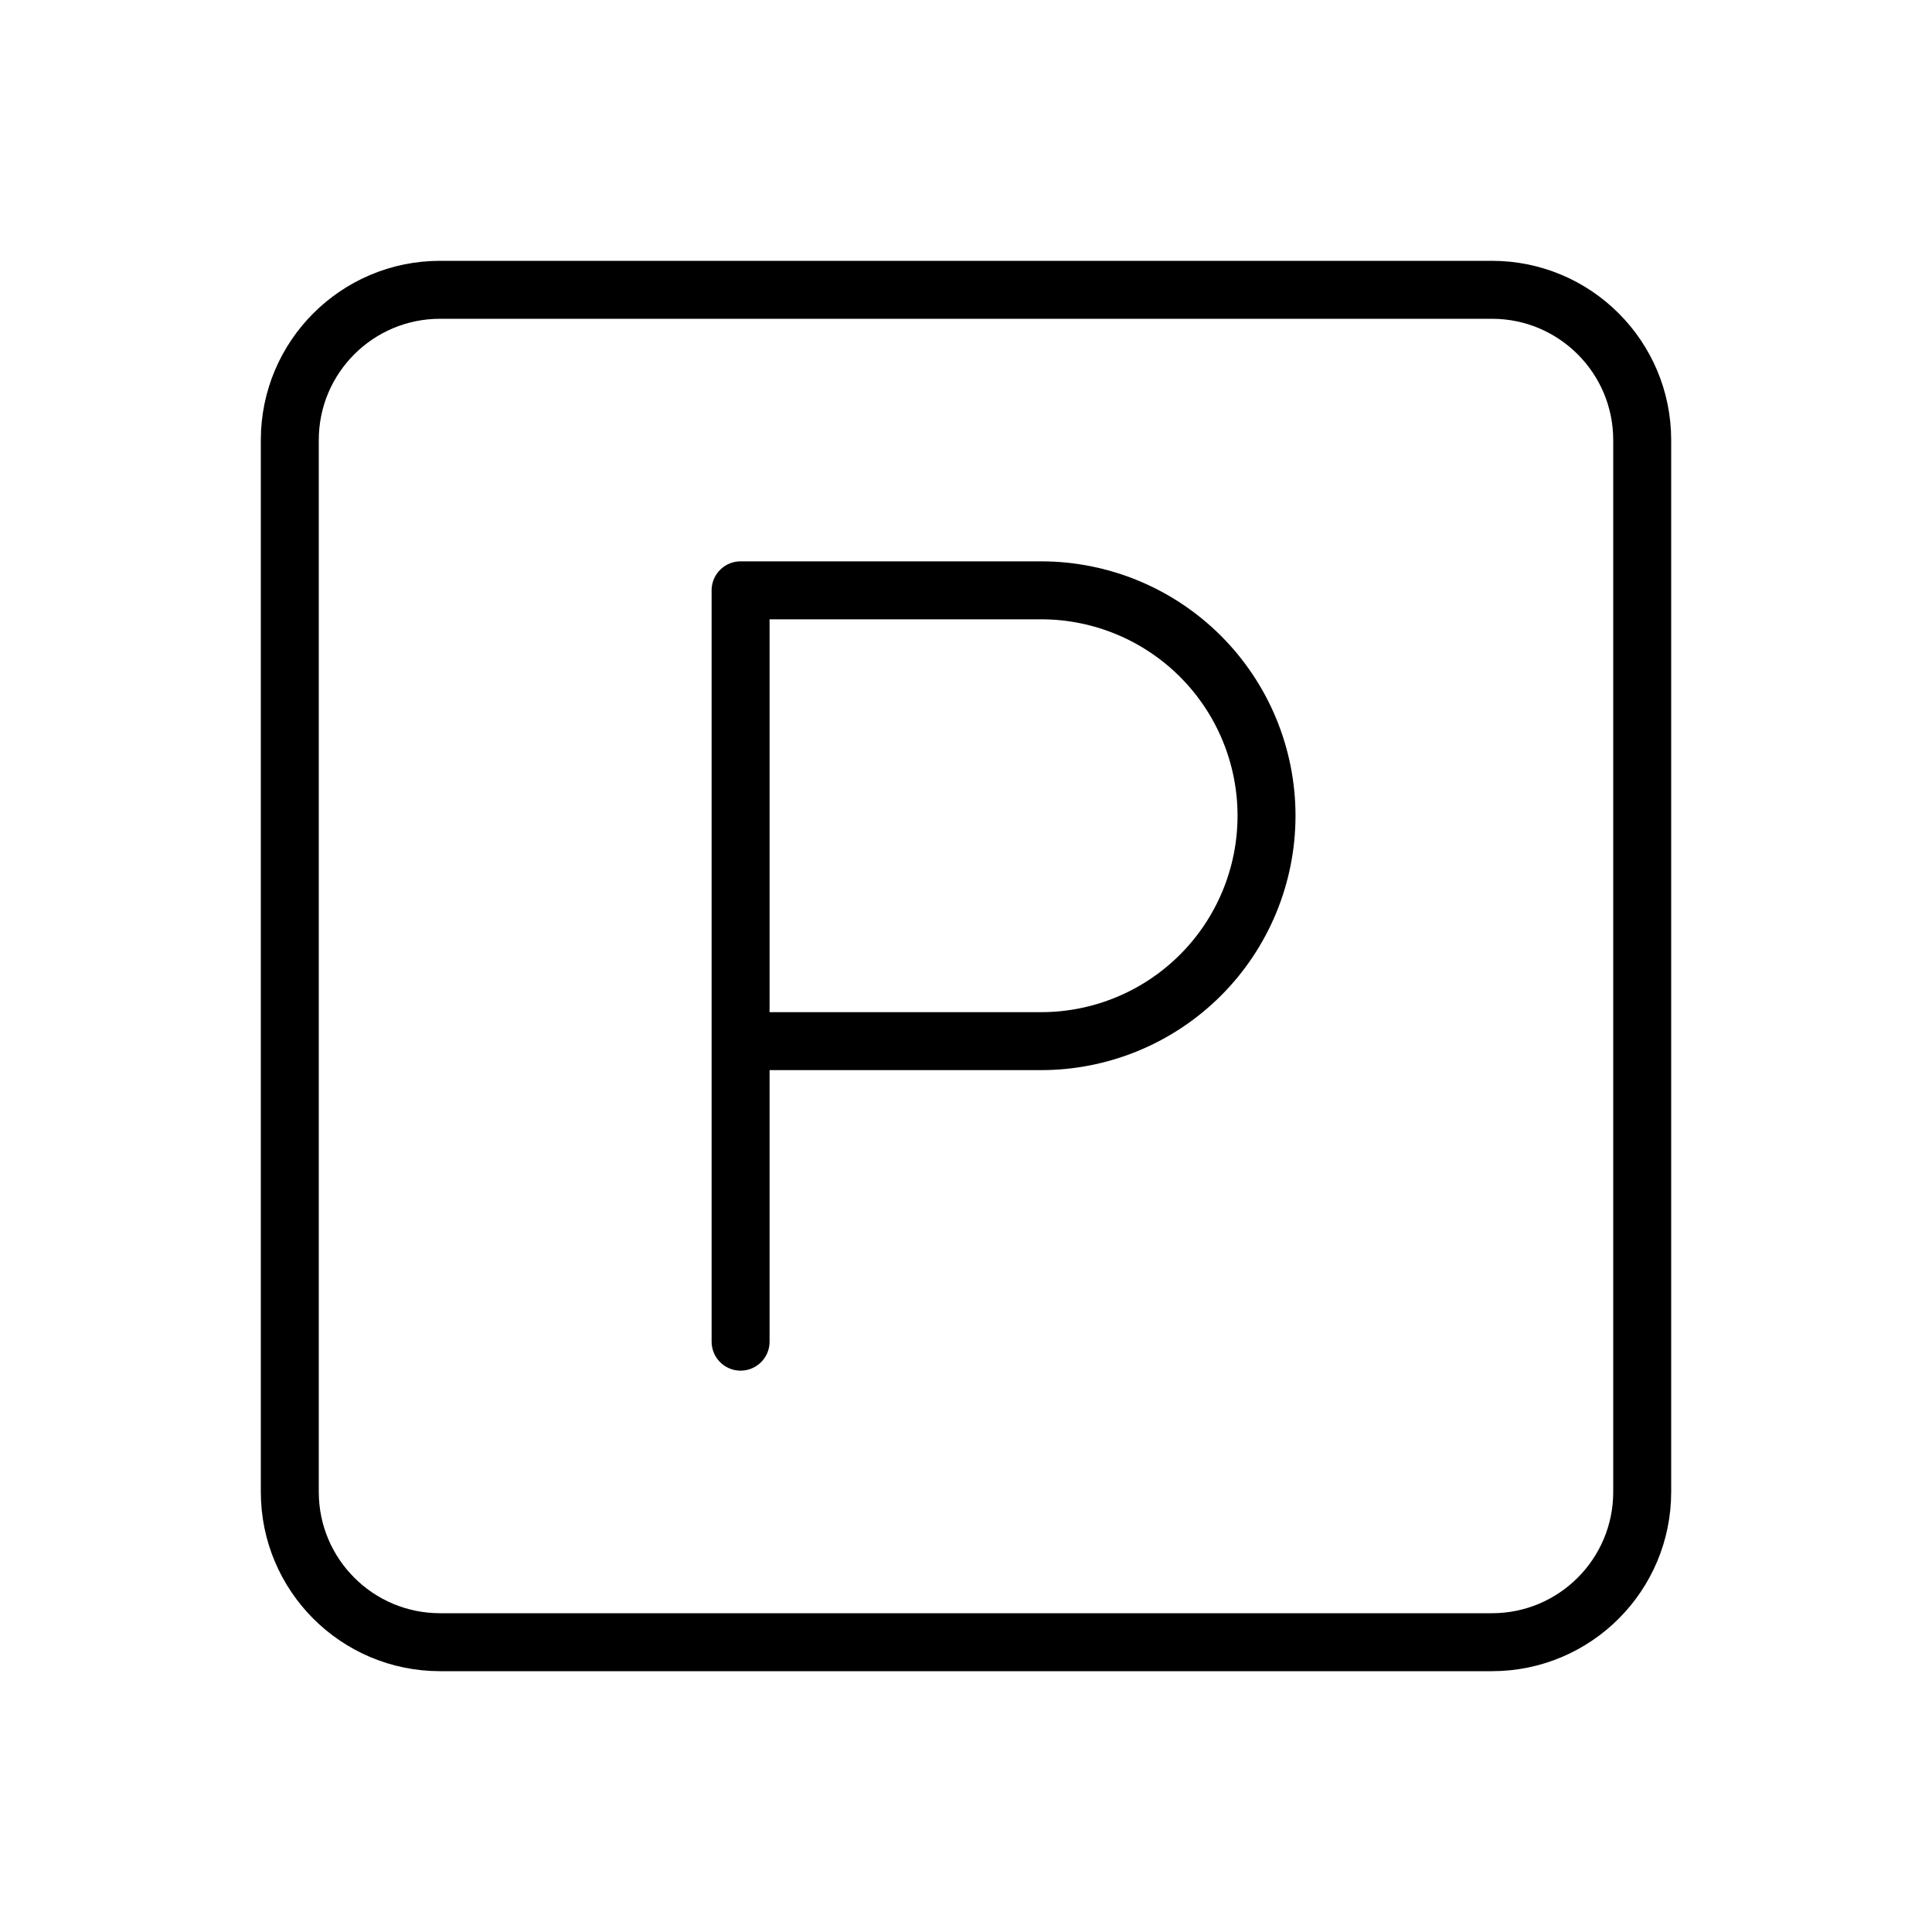
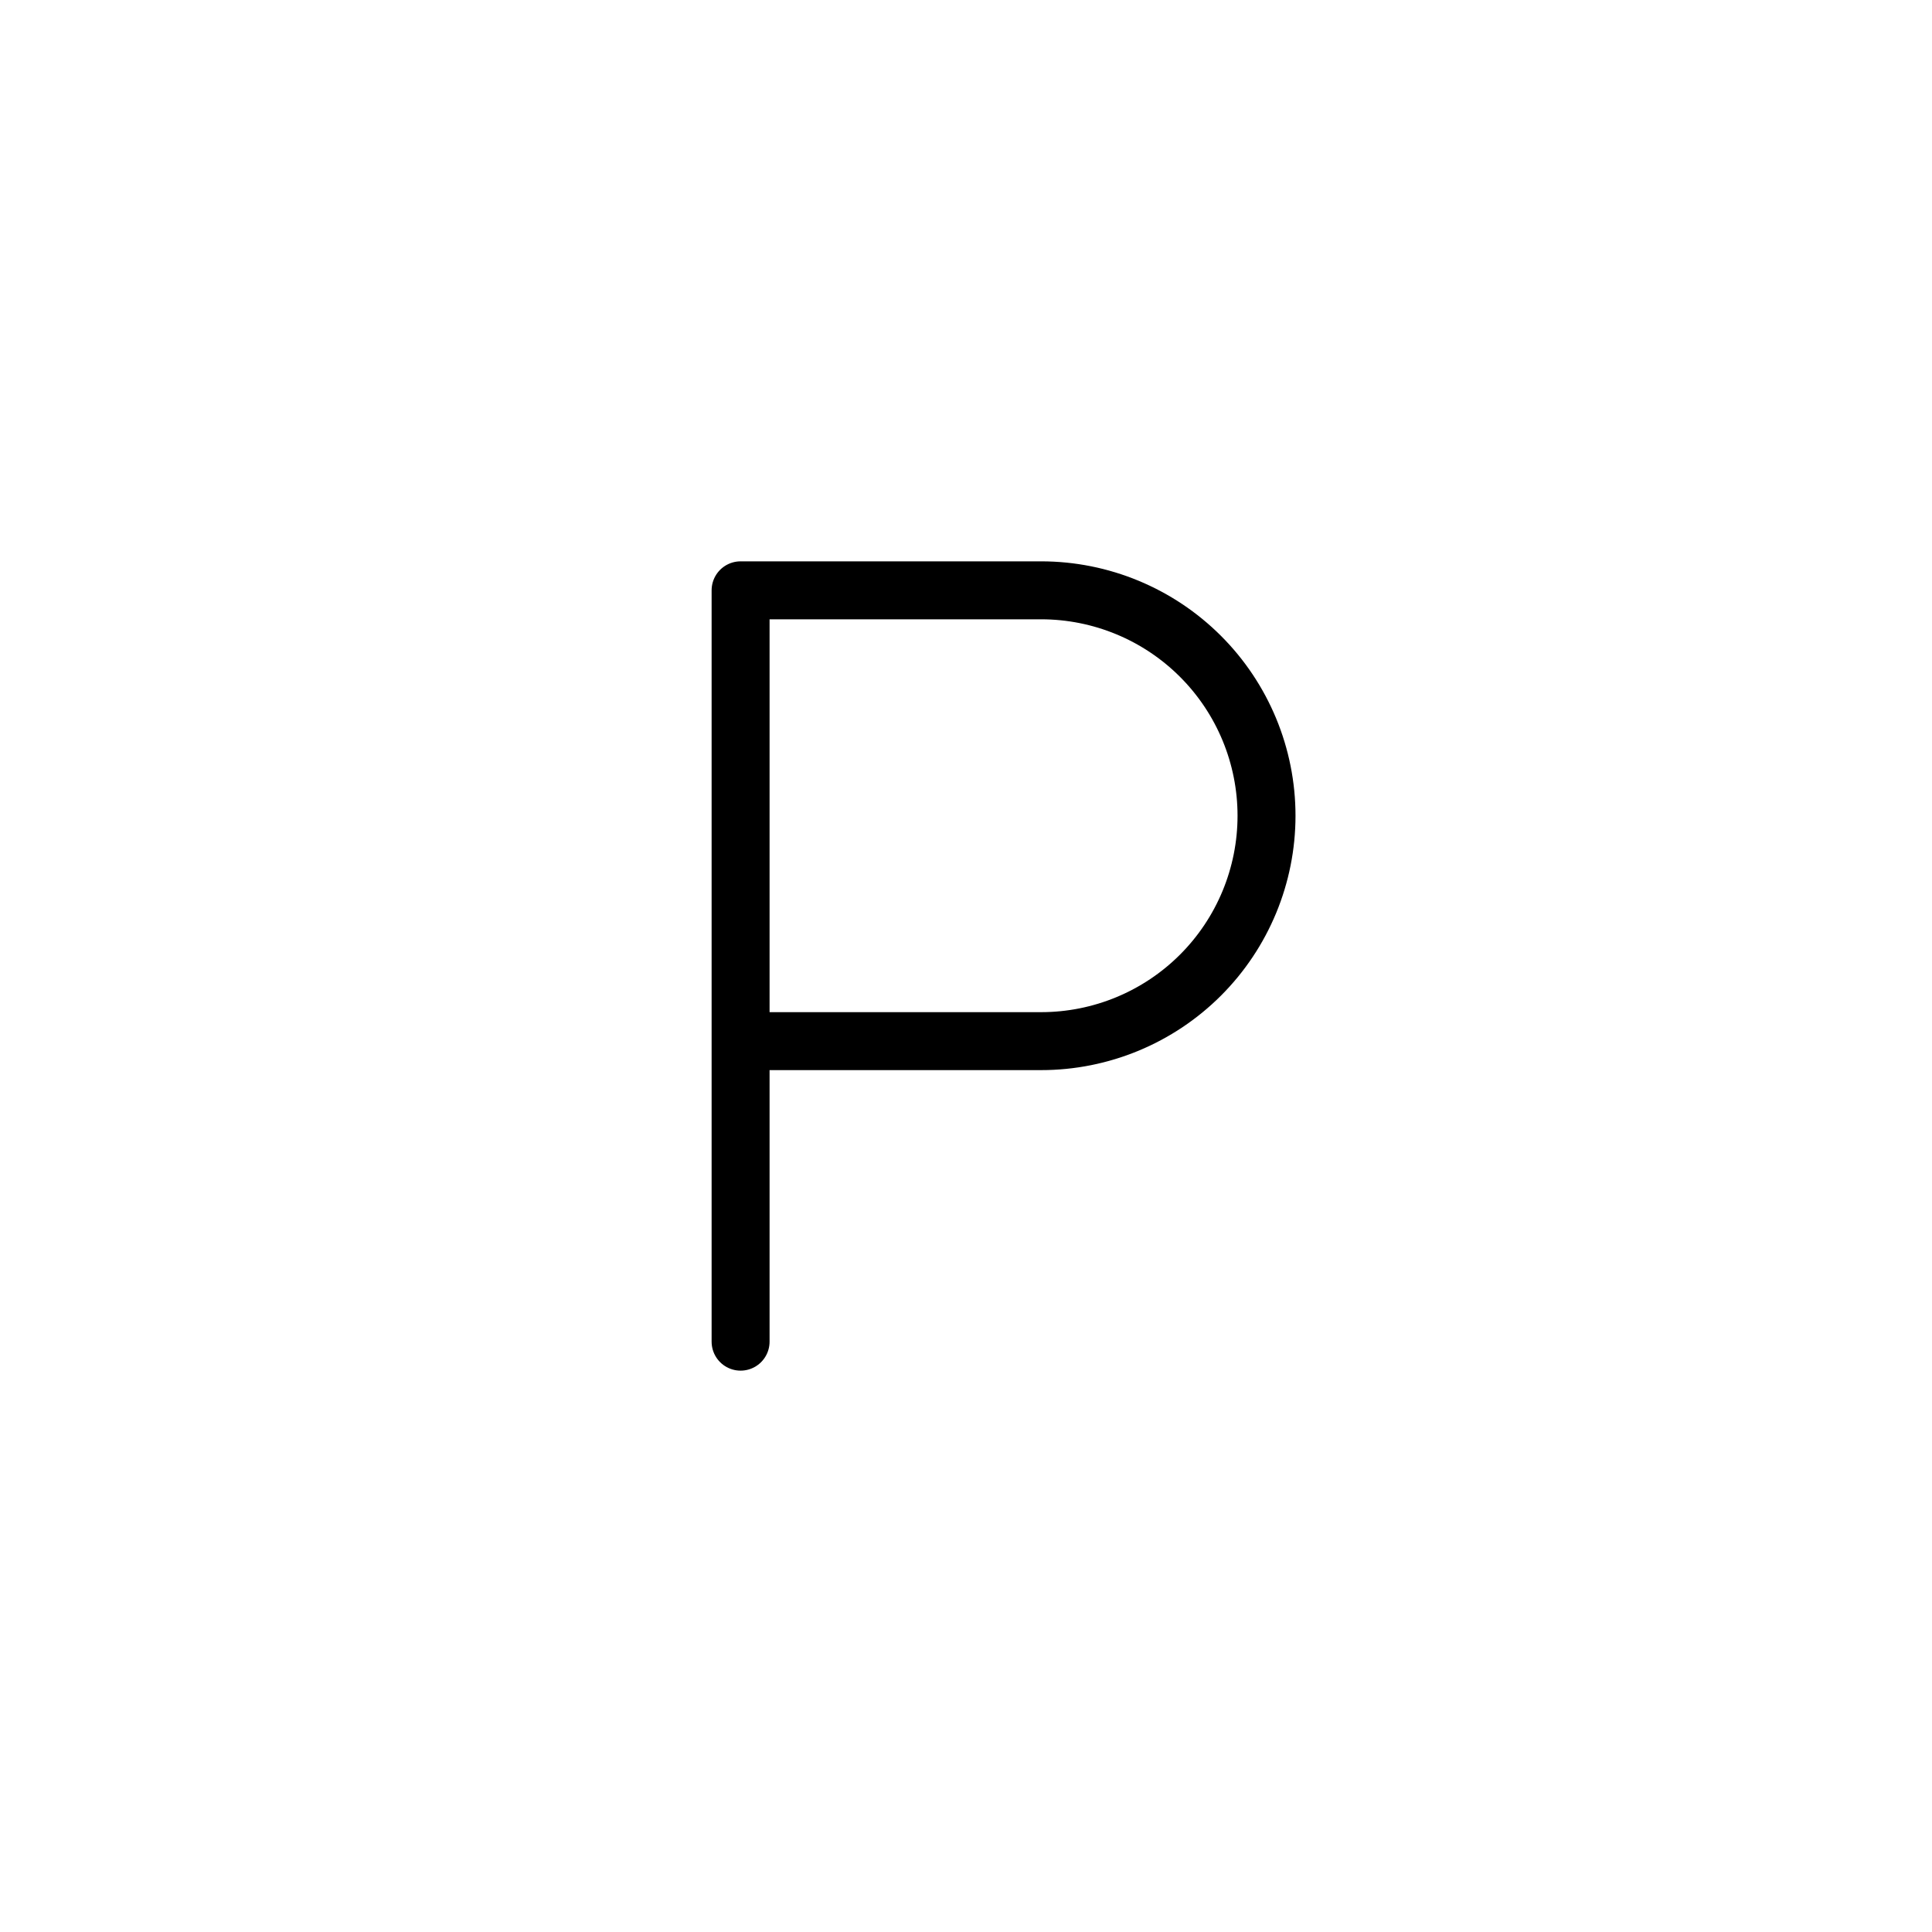
<svg xmlns="http://www.w3.org/2000/svg" width="100" height="100" viewBox="0 0 100 100" fill="none">
-   <path d="M77.222 15H22.778C18.482 15 15 18.482 15 22.778V77.222C15 81.518 18.482 85 22.778 85H77.222C81.518 85 85 81.518 85 77.222V22.778C85 18.482 81.518 15 77.222 15Z" stroke="black" stroke-width="3" stroke-linecap="round" stroke-linejoin="round" />
  <path d="M38.333 69.444V30.555H53.889C56.983 30.555 59.95 31.785 62.138 33.973C64.326 36.161 65.555 39.128 65.555 42.222C65.555 45.316 64.326 48.284 62.138 50.472C59.95 52.66 56.983 53.889 53.889 53.889H38.333" stroke="black" stroke-width="3" stroke-linecap="round" stroke-linejoin="round" />
</svg>